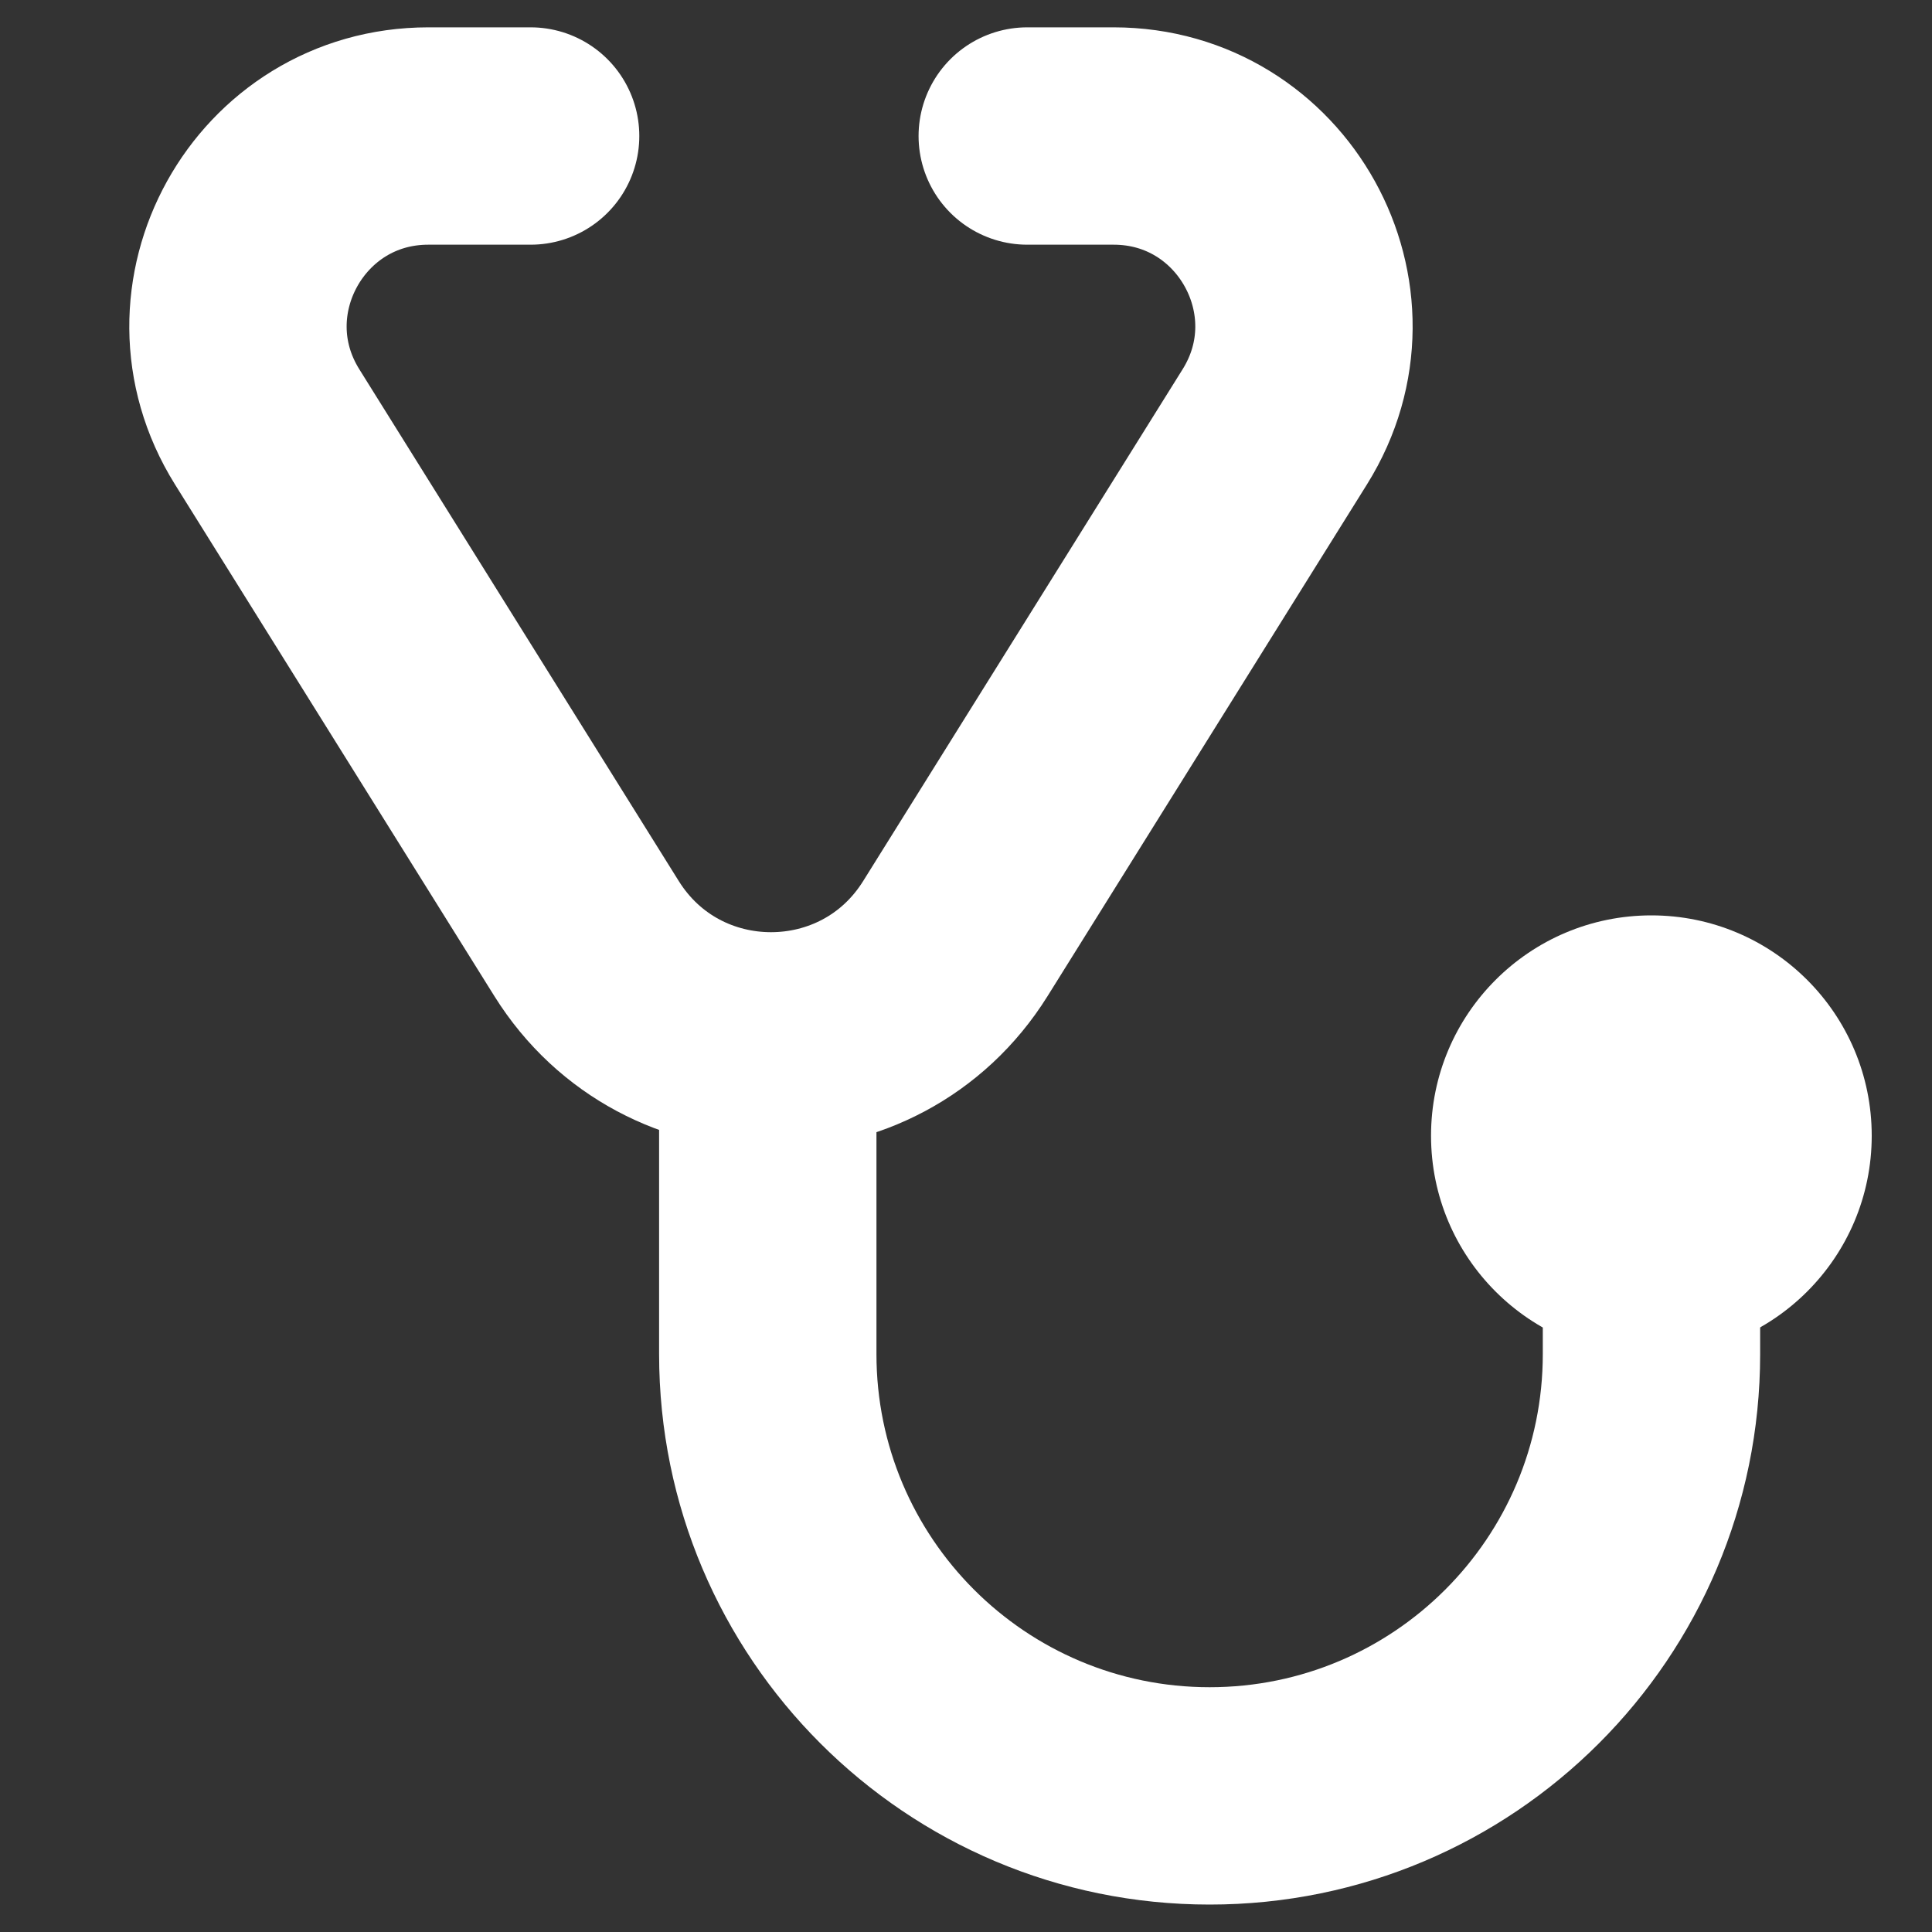
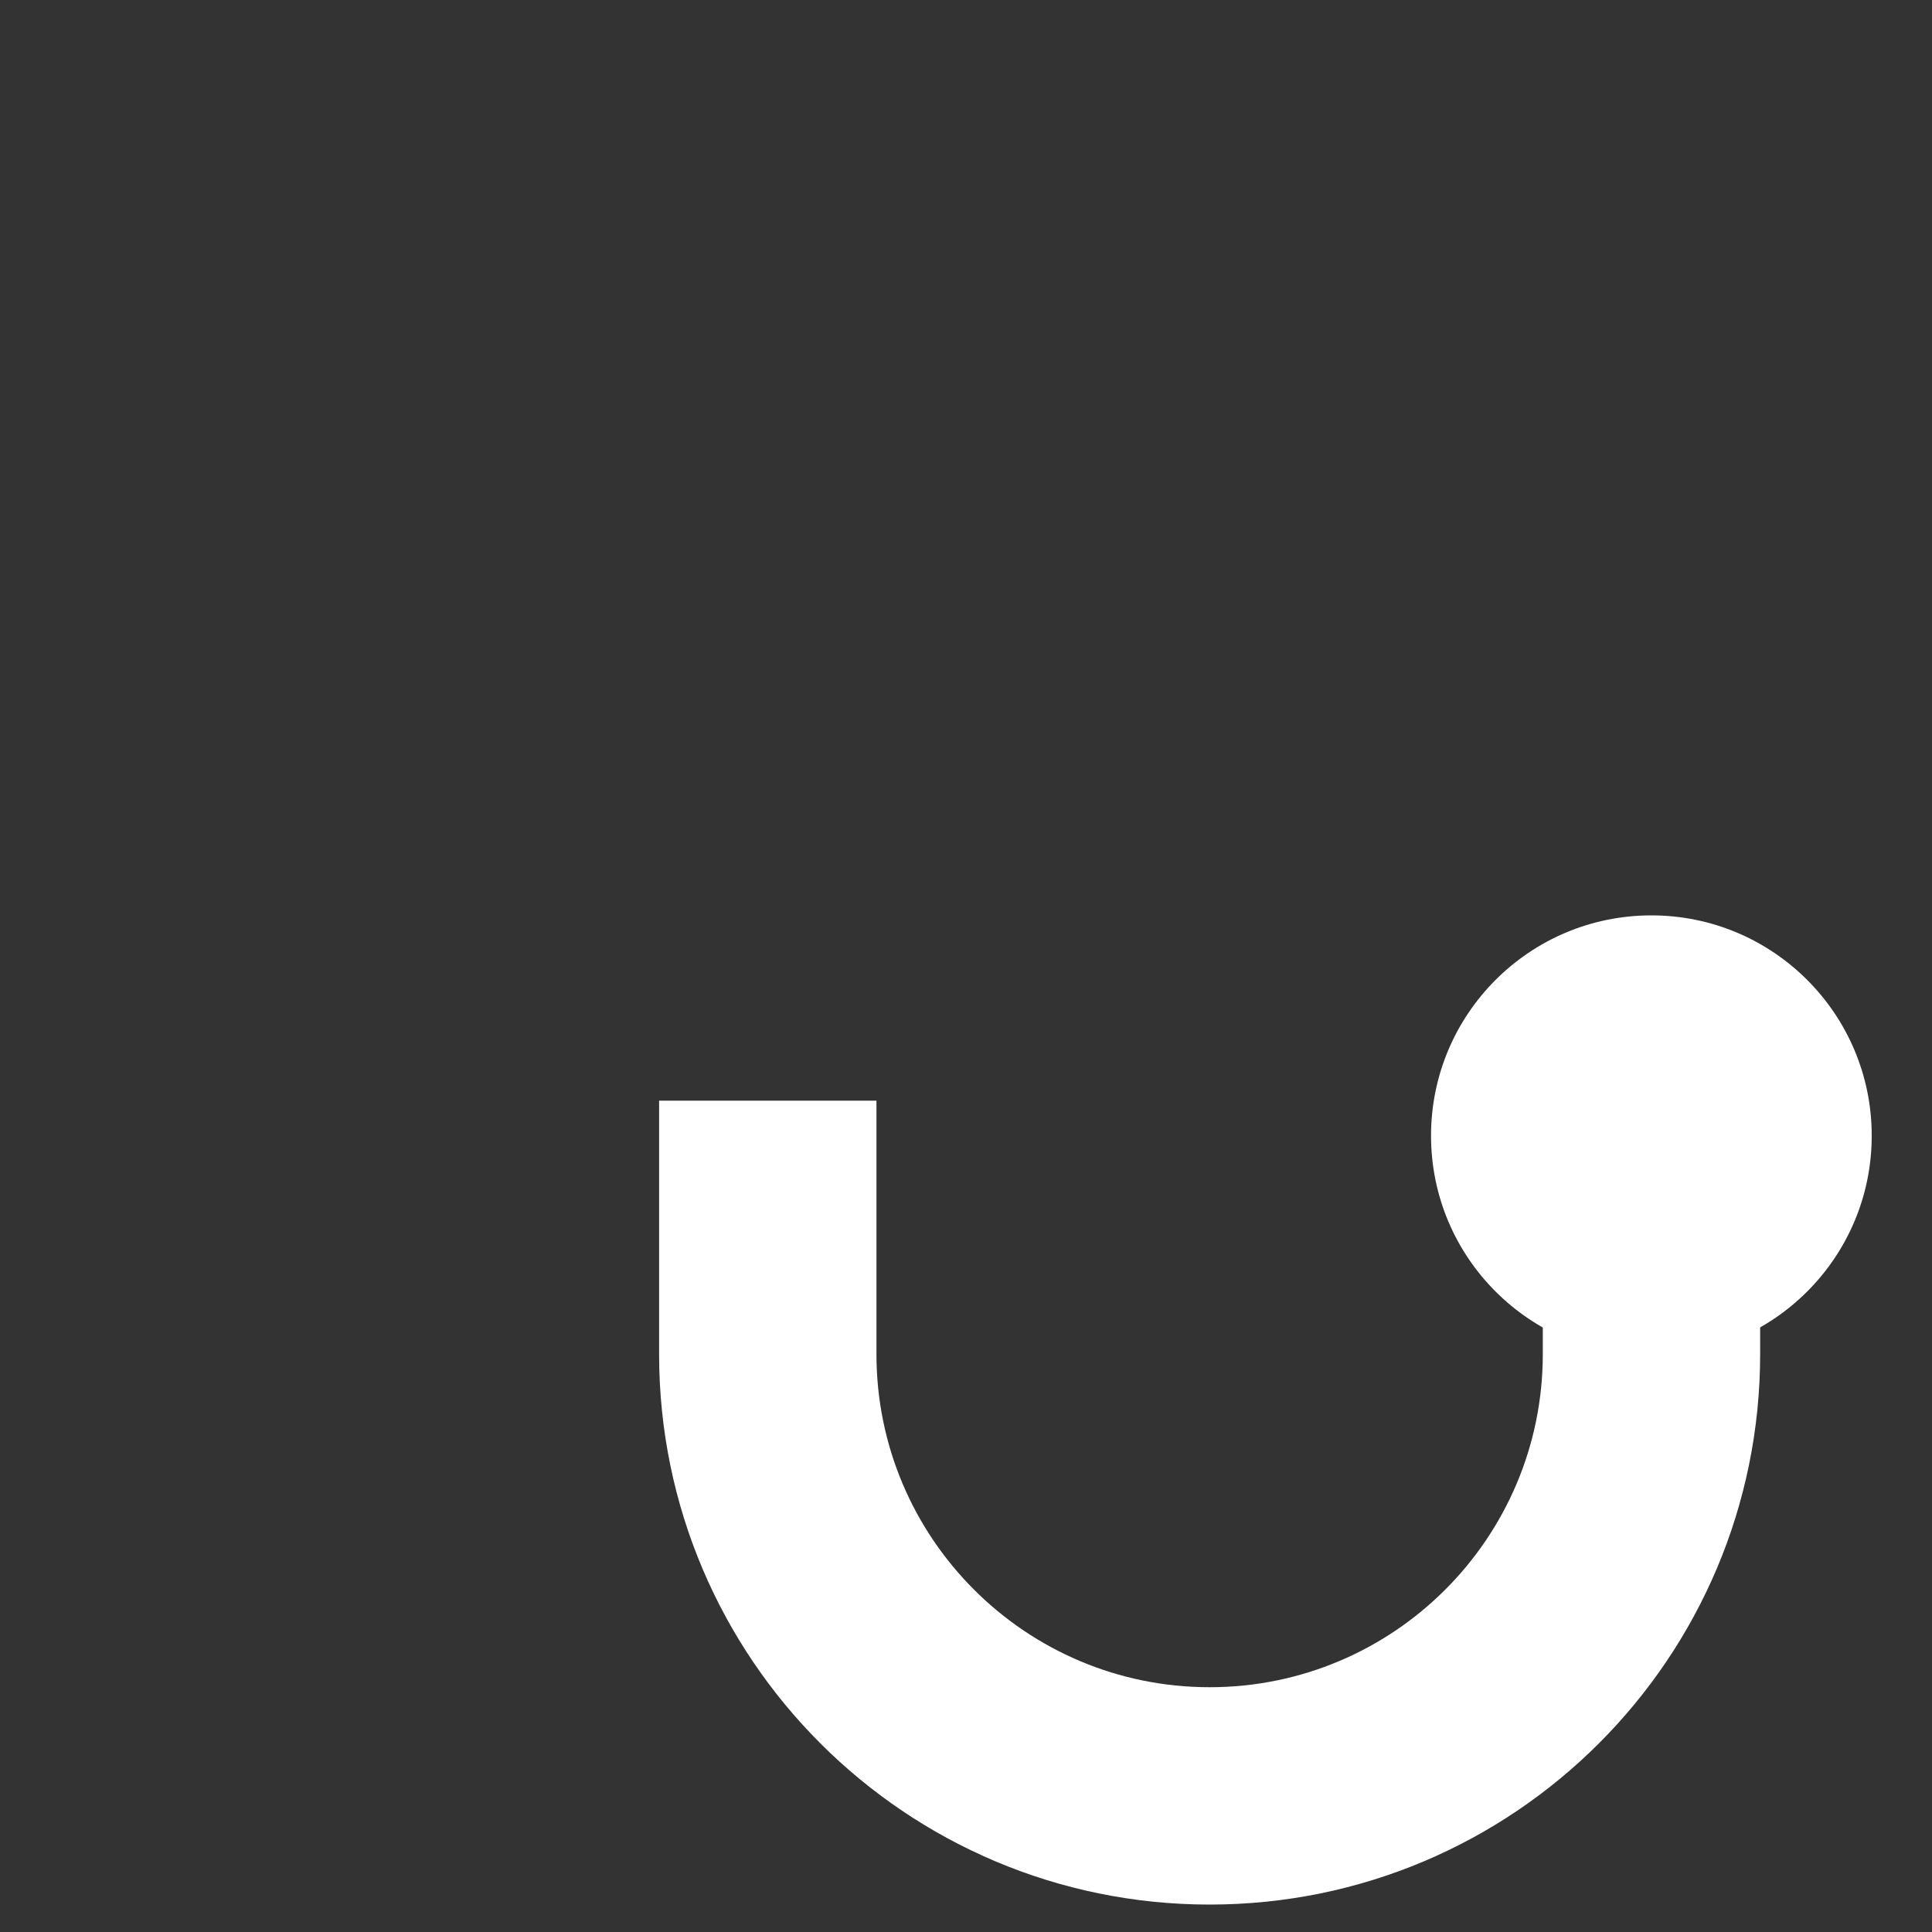
<svg xmlns="http://www.w3.org/2000/svg" fill="none" viewBox="0 0 20 20" height="20" width="20">
  <rect x="0" y="0" width="20" height="20" fill="#333333" stroke="none" />
  <g id="Group 1538233345">
-     <path stroke-linecap="round" stroke-width="2.25" stroke="white" d="M5.493 1.408H4.434V1.408C2.889 1.408 1.947 3.107 2.765 4.418L6.072 9.716C6.954 11.128 9.009 11.128 9.89 9.716L13.197 4.418C14.015 3.107 13.073 1.408 11.528 1.408V1.408H10.634" id="Polygon 3" />
-     <path fill="white" d="M18.221 13.508C18.221 12.886 17.718 12.383 17.096 12.383C16.475 12.383 15.971 12.886 15.971 13.508H18.221ZM6.823 11.394V14.018H9.073V11.394H6.823ZM18.221 14.018V13.508H15.971V14.018H18.221ZM12.522 19.716C15.67 19.716 18.221 17.165 18.221 14.018H15.971C15.971 15.922 14.427 17.466 12.522 17.466V19.716ZM6.823 14.018C6.823 17.165 9.375 19.716 12.522 19.716V17.466C10.617 17.466 9.073 15.922 9.073 14.018H6.823Z" id="Vector 6442" />
+     <path fill="white" d="M18.221 13.508C18.221 12.886 17.718 12.383 17.096 12.383C16.475 12.383 15.971 12.886 15.971 13.508H18.221ZM6.823 11.394V14.018H9.073V11.394H6.823ZM18.221 14.018V13.508H15.971V14.018H18.221ZM12.522 19.716C15.67 19.716 18.221 17.165 18.221 14.018H15.971C15.971 15.922 14.427 17.466 12.522 17.466V19.716ZM6.823 14.018C6.823 17.165 9.375 19.716 12.522 19.716V17.466C10.617 17.466 9.073 15.922 9.073 14.018Z" id="Vector 6442" />
    <circle fill="white" r="2.281" cy="11.757" cx="17.095" id="Ellipse 4750" />
  </g>
</svg>